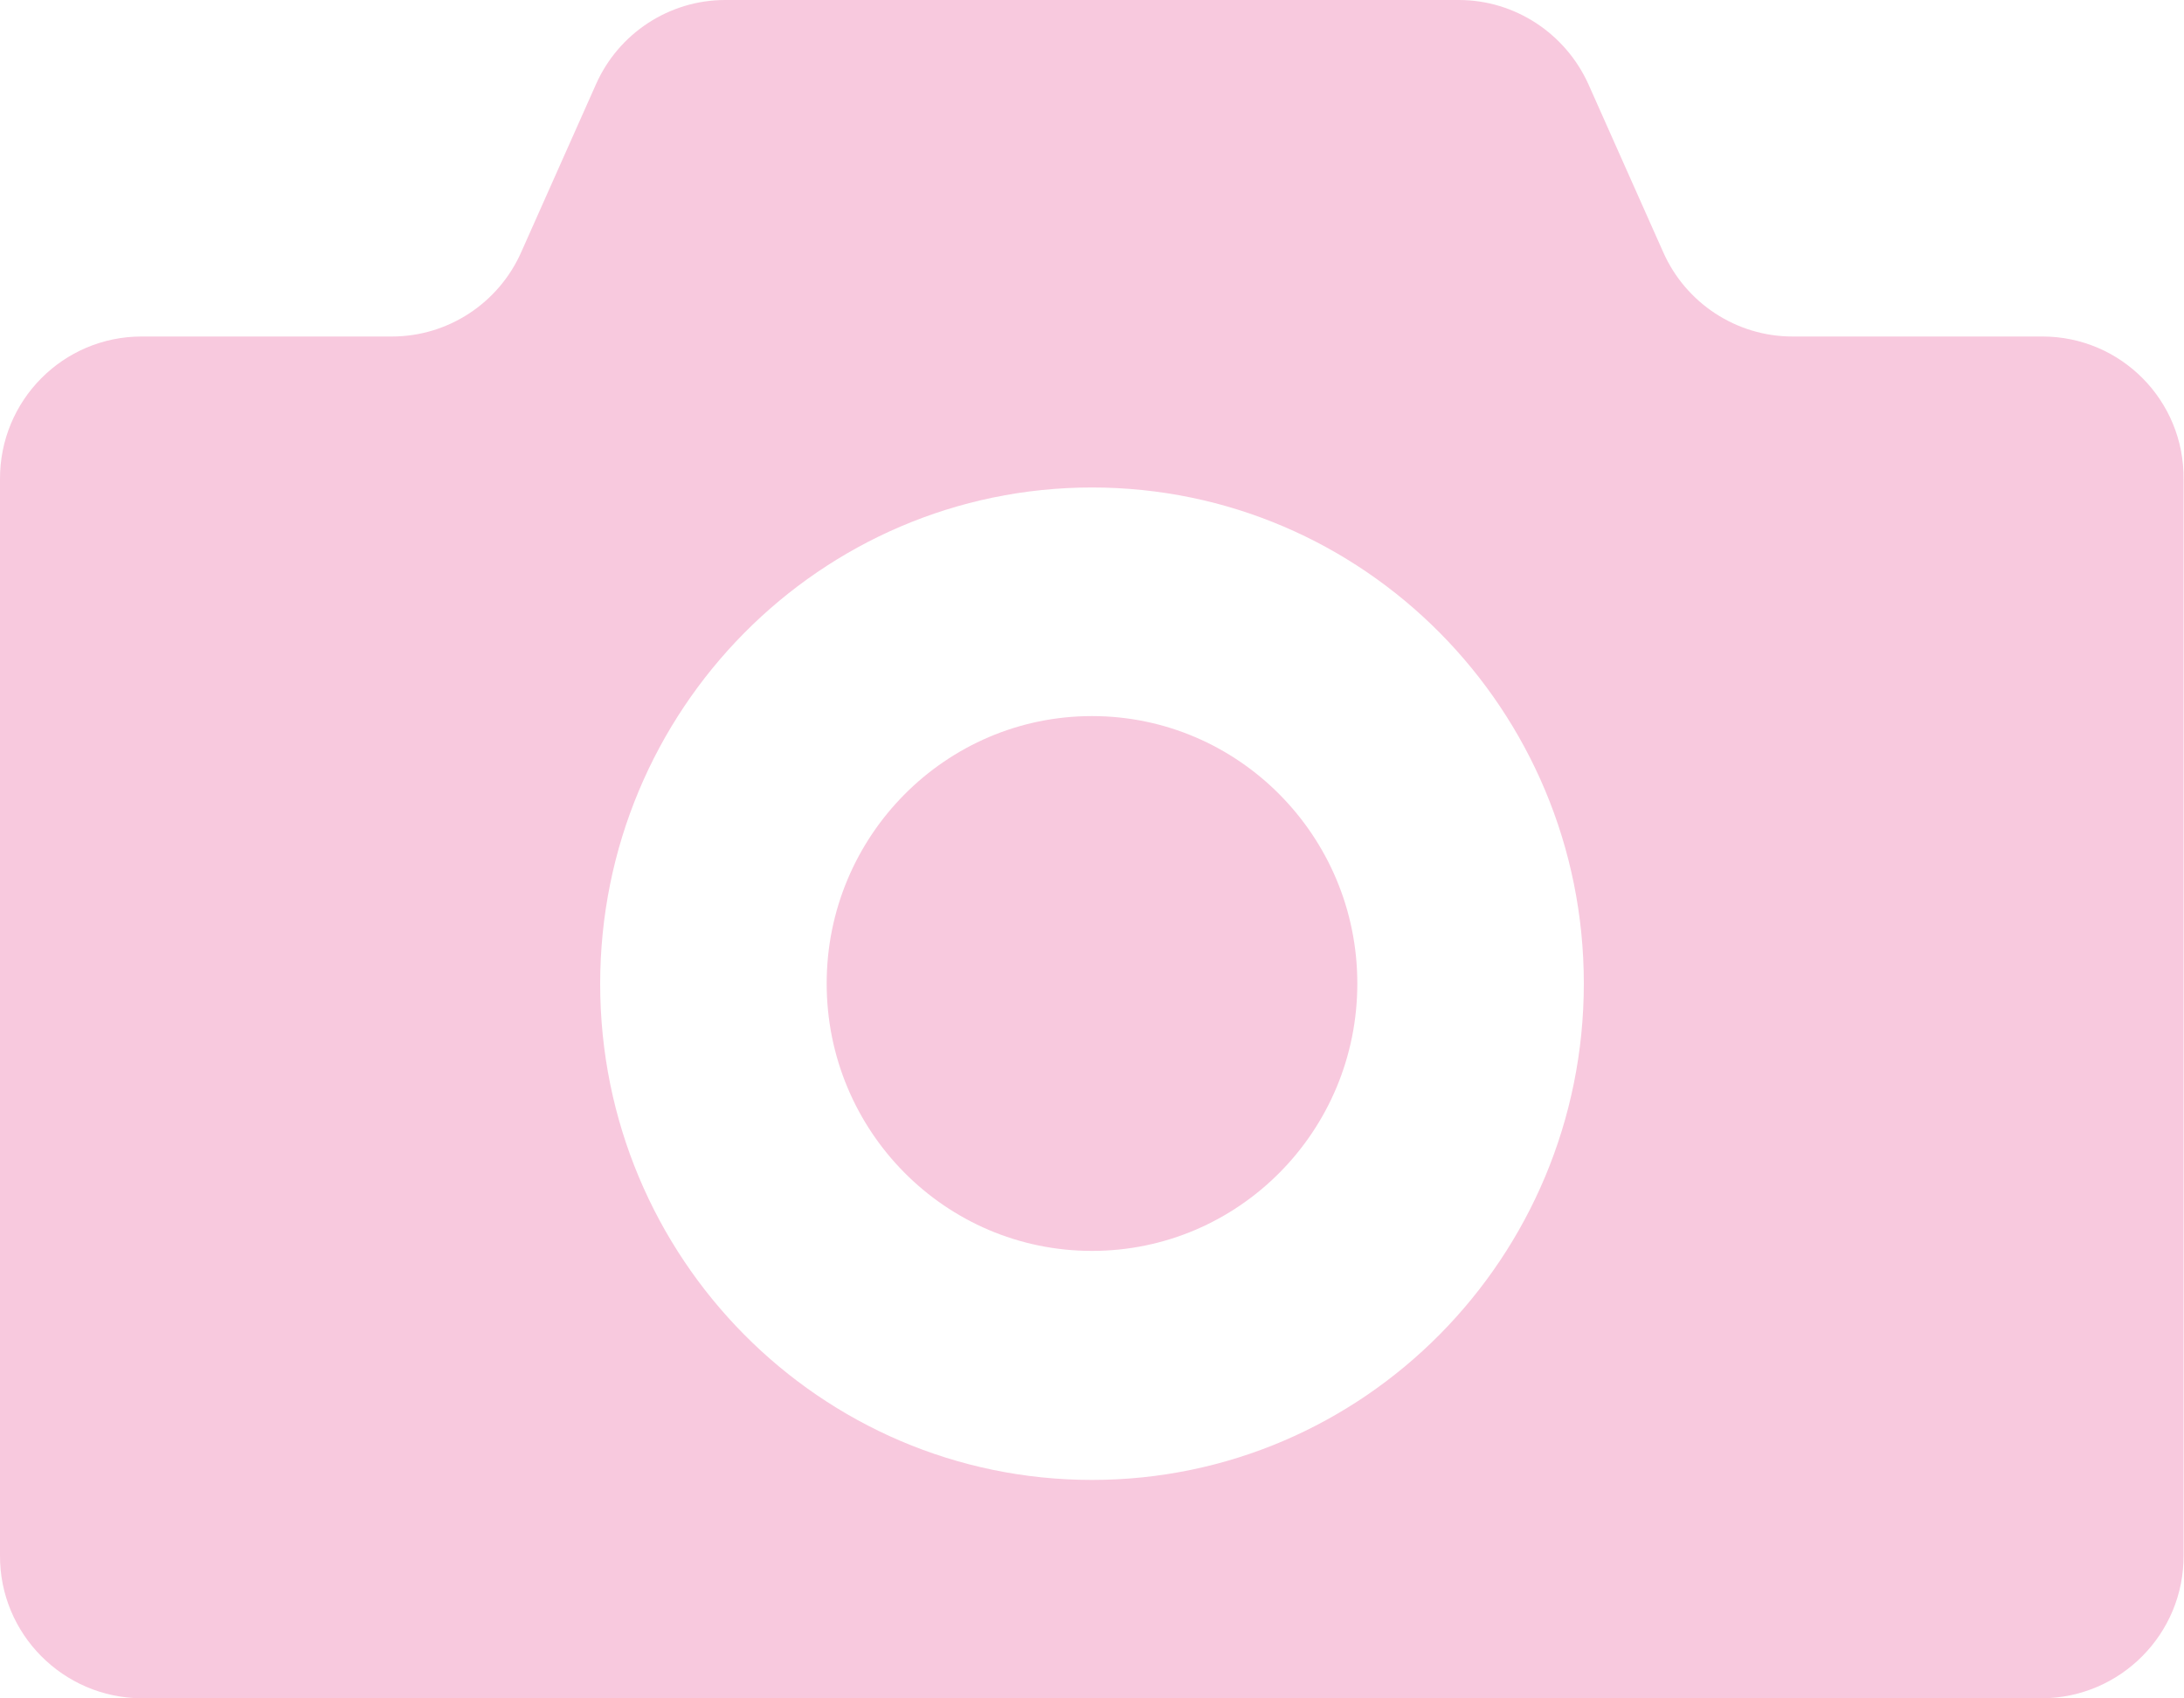
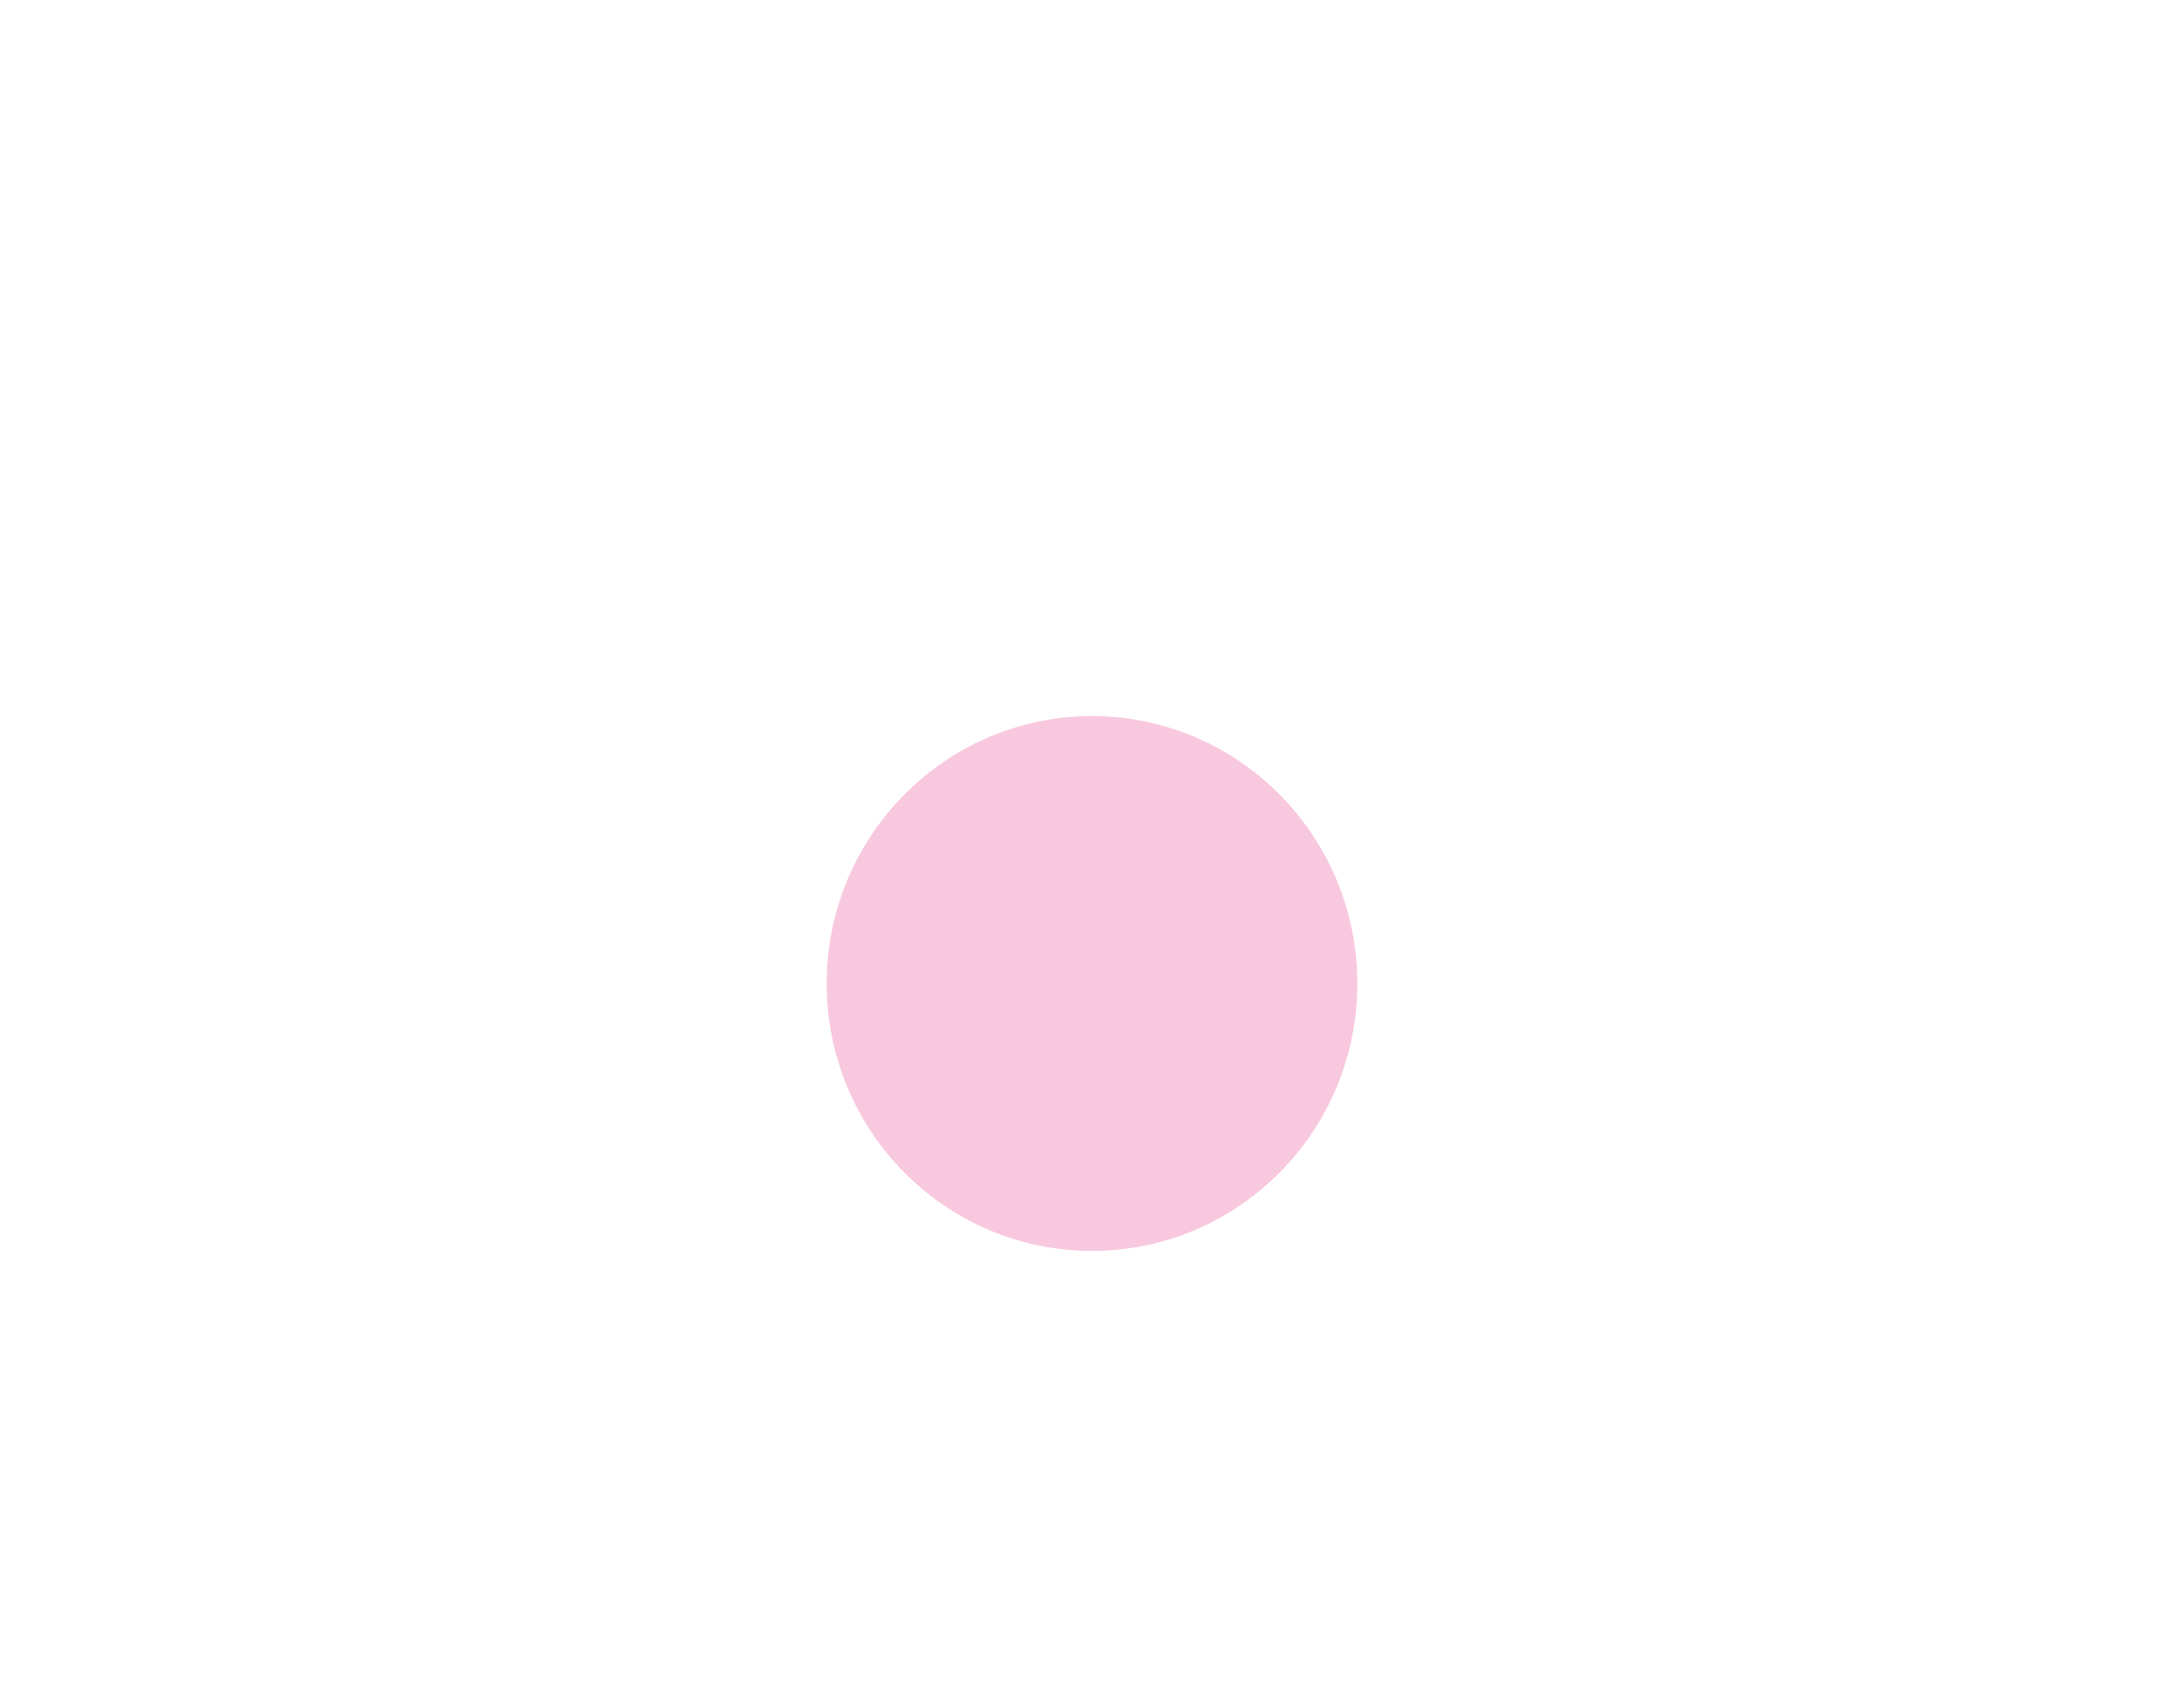
<svg xmlns="http://www.w3.org/2000/svg" version="1.1" id="_2" x="0px" y="0px" viewBox="0 0 512 398.2" style="enable-background:new 0 0 512 398.2;" xml:space="preserve">
  <style type="text/css">
	.st0{fill:#F8C9DE;}
</style>
  <title>icon_bookP</title>
  <path class="st0" d="M256,167.9c-34.3,0-62.2,28.1-62.2,62.7s27.8,62.7,62.2,62.7s62.2-28.1,62.2-62.7S290.3,167.9,256,167.9z" />
-   <path class="st0" d="M478.8,78.9h-58.6c-13.1,0-25-7.8-30.3-19.8l-17.5-39.3C367,7.8,355.1,0,342,0H170c-13.1,0-25,7.8-30.3,19.8  l-17.5,39.3c-5.3,12-17.2,19.8-30.3,19.8H33.2c-18.4,0-33.3,15-33.2,33.5v252.3c-0.1,18.4,14.8,33.4,33.2,33.5h445.5  c18.4-0.1,33.3-15.1,33.2-33.5V112.4C512.1,93.9,497.2,78.9,478.8,78.9z M256,347c-63.7,0-115.3-52.1-115.3-116.3  S192.3,114.3,256,114.3s115.3,52.1,115.3,116.3S319.7,347,256,347z" />
</svg>